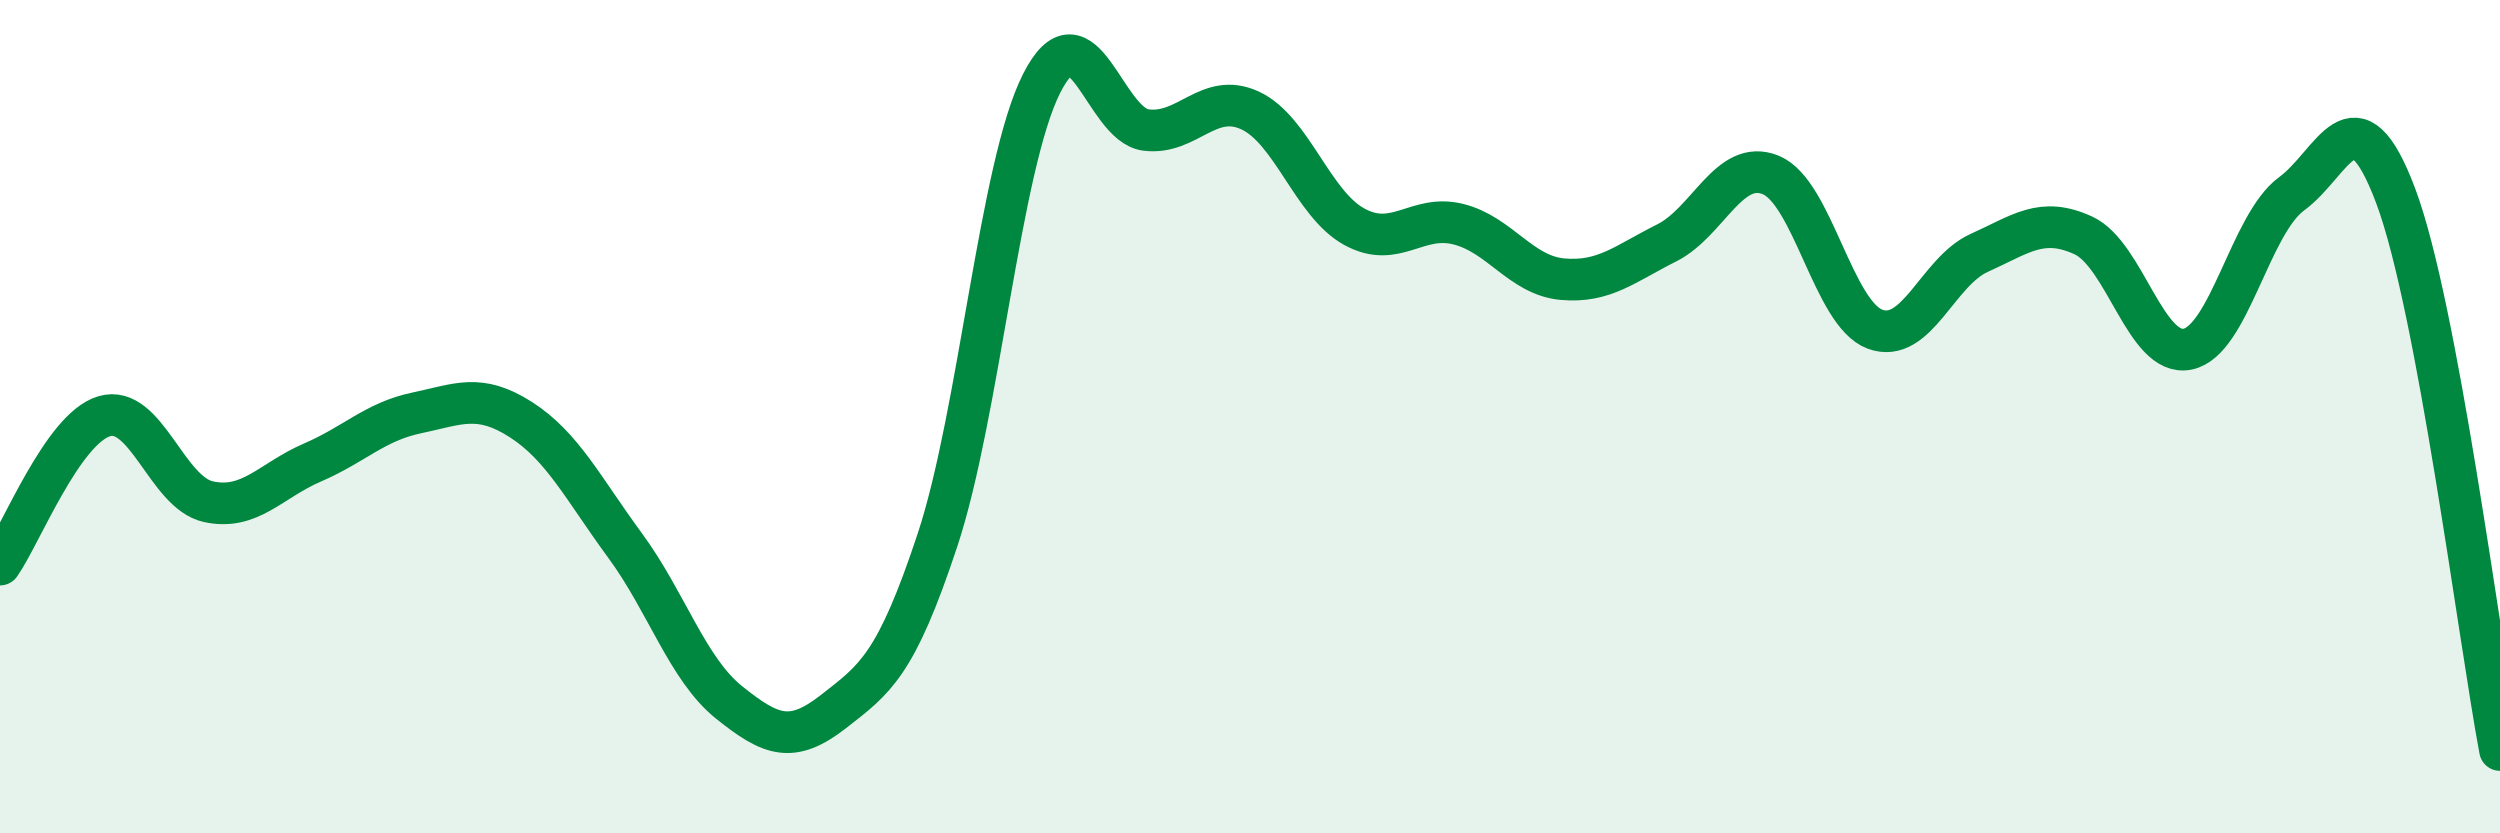
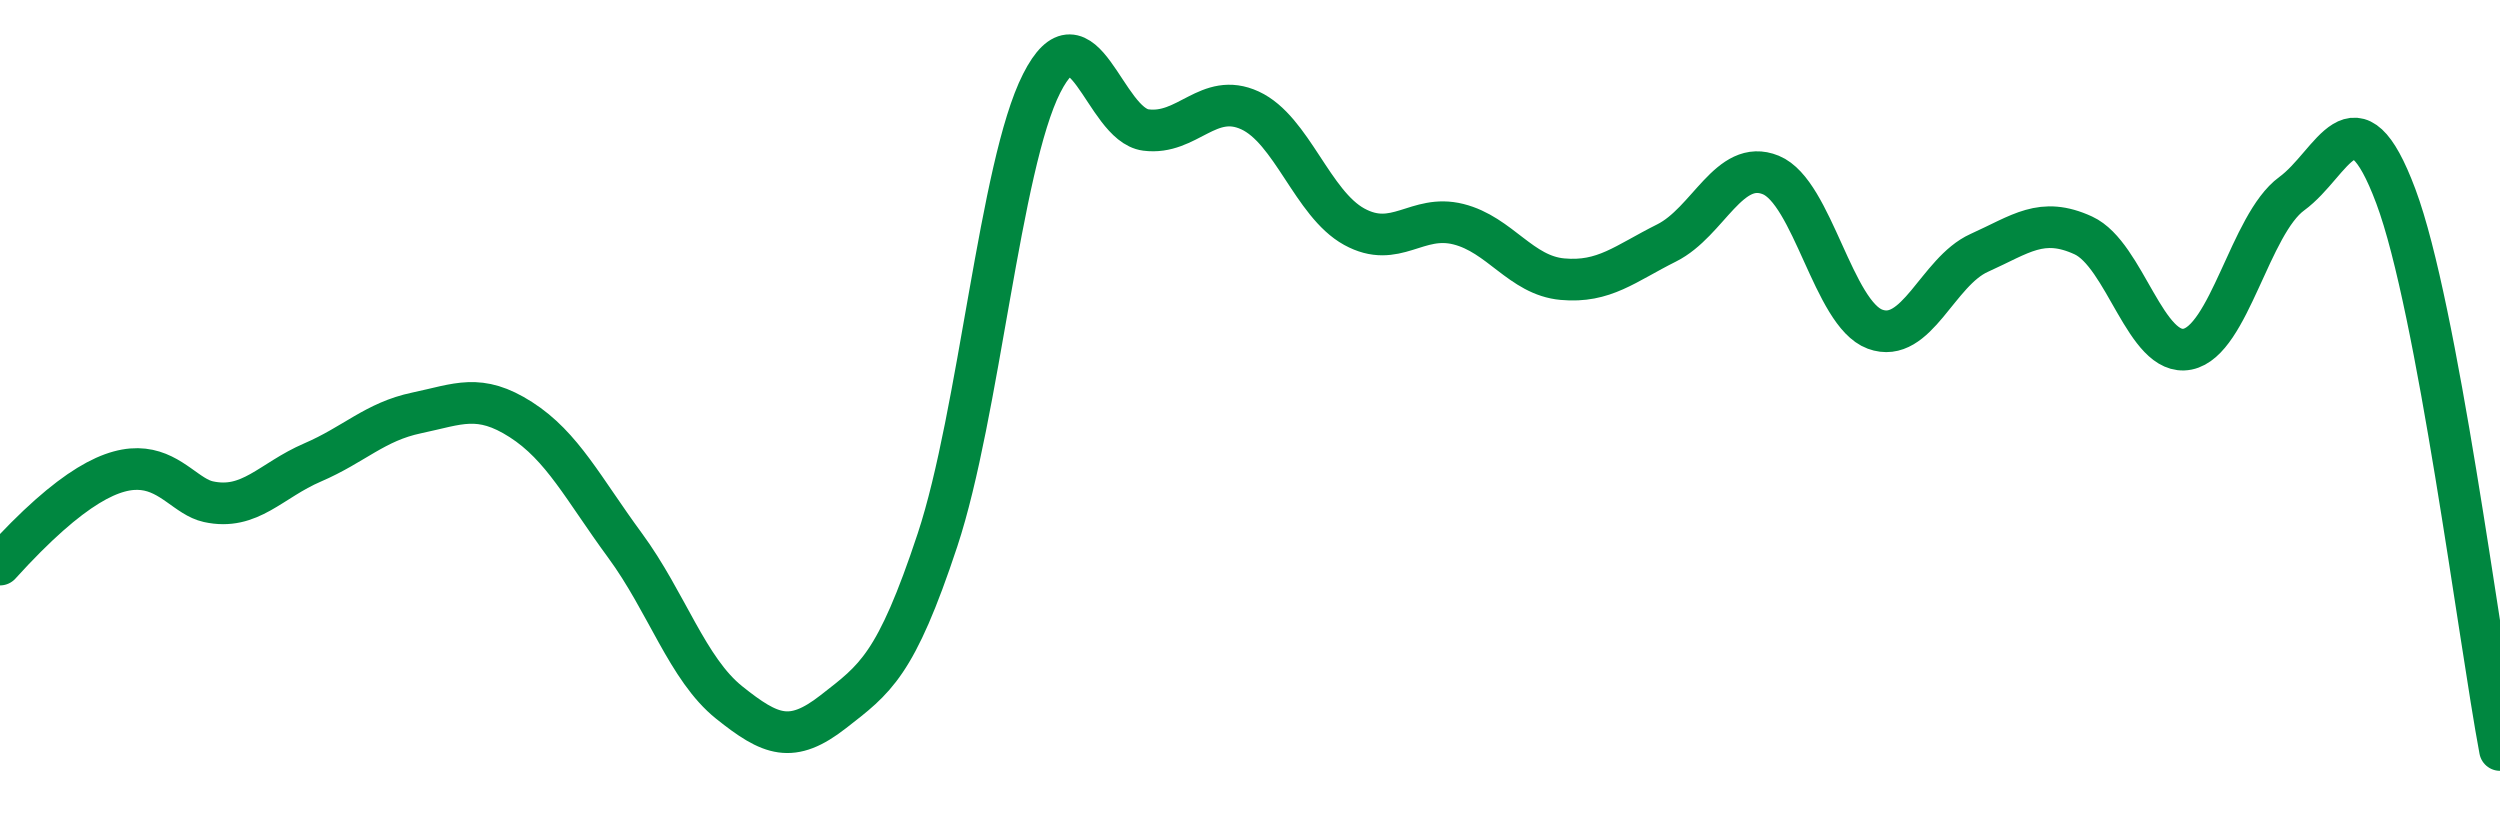
<svg xmlns="http://www.w3.org/2000/svg" width="60" height="20" viewBox="0 0 60 20">
-   <path d="M 0,13.55 C 0.5,12.84 1.5,10.29 2.5,9.99 C 3.5,9.69 4,11.82 5,12.04 C 6,12.26 6.5,11.53 7.5,11.1 C 8.5,10.67 9,10.12 10,9.91 C 11,9.7 11.5,9.43 12.5,10.07 C 13.5,10.71 14,11.73 15,13.09 C 16,14.45 16.5,16.06 17.5,16.86 C 18.5,17.66 19,17.86 20,17.08 C 21,16.3 21.5,15.98 22.5,12.96 C 23.5,9.94 24,3.97 25,2 C 26,0.03 26.5,2.99 27.5,3.12 C 28.5,3.25 29,2.19 30,2.65 C 31,3.11 31.5,4.89 32.5,5.44 C 33.5,5.99 34,5.13 35,5.38 C 36,5.63 36.5,6.61 37.5,6.7 C 38.5,6.79 39,6.33 40,5.83 C 41,5.33 41.5,3.79 42.5,4.2 C 43.5,4.61 44,7.53 45,7.9 C 46,8.27 46.5,6.52 47.5,6.07 C 48.5,5.62 49,5.19 50,5.65 C 51,6.11 51.5,8.58 52.5,8.38 C 53.5,8.18 54,5.38 55,4.65 C 56,3.92 56.5,2.04 57.5,4.71 C 58.5,7.38 59.5,15.34 60,18L60 20L0 20Z" fill="#008740" opacity="0.1" stroke-linecap="round" stroke-linejoin="round" />
-   <path d="M 0,13.55 C 0.5,12.84 1.5,10.29 2.5,9.99 C 3.5,9.69 4,11.82 5,12.04 C 6,12.26 6.5,11.53 7.5,11.1 C 8.5,10.67 9,10.12 10,9.91 C 11,9.7 11.5,9.43 12.5,10.07 C 13.5,10.71 14,11.73 15,13.09 C 16,14.45 16.5,16.06 17.5,16.86 C 18.5,17.66 19,17.86 20,17.08 C 21,16.3 21.5,15.98 22.5,12.96 C 23.5,9.94 24,3.97 25,2 C 26,0.03 26.5,2.99 27.5,3.12 C 28.5,3.25 29,2.19 30,2.65 C 31,3.11 31.5,4.89 32.5,5.44 C 33.5,5.99 34,5.13 35,5.38 C 36,5.63 36.5,6.61 37.5,6.7 C 38.5,6.79 39,6.33 40,5.83 C 41,5.33 41.5,3.79 42.5,4.2 C 43.5,4.61 44,7.53 45,7.9 C 46,8.27 46.5,6.52 47.5,6.07 C 48.5,5.62 49,5.19 50,5.65 C 51,6.11 51.5,8.58 52.5,8.38 C 53.5,8.18 54,5.38 55,4.65 C 56,3.92 56.5,2.04 57.5,4.71 C 58.5,7.38 59.5,15.34 60,18" stroke="#008740" stroke-width="1" fill="none" stroke-linecap="round" stroke-linejoin="round" />
+   <path d="M 0,13.55 C 3.5,9.69 4,11.82 5,12.04 C 6,12.26 6.5,11.53 7.5,11.1 C 8.5,10.67 9,10.12 10,9.91 C 11,9.7 11.5,9.43 12.5,10.07 C 13.5,10.71 14,11.73 15,13.09 C 16,14.45 16.5,16.06 17.5,16.86 C 18.5,17.66 19,17.86 20,17.08 C 21,16.3 21.5,15.98 22.5,12.96 C 23.5,9.94 24,3.97 25,2 C 26,0.03 26.5,2.99 27.5,3.12 C 28.5,3.25 29,2.19 30,2.65 C 31,3.11 31.5,4.89 32.5,5.44 C 33.5,5.99 34,5.13 35,5.38 C 36,5.63 36.5,6.61 37.5,6.7 C 38.5,6.79 39,6.33 40,5.83 C 41,5.33 41.5,3.79 42.5,4.2 C 43.5,4.61 44,7.53 45,7.9 C 46,8.27 46.5,6.52 47.5,6.07 C 48.5,5.62 49,5.19 50,5.65 C 51,6.11 51.5,8.58 52.5,8.38 C 53.5,8.18 54,5.38 55,4.65 C 56,3.92 56.5,2.04 57.5,4.71 C 58.5,7.38 59.5,15.34 60,18" stroke="#008740" stroke-width="1" fill="none" stroke-linecap="round" stroke-linejoin="round" />
</svg>